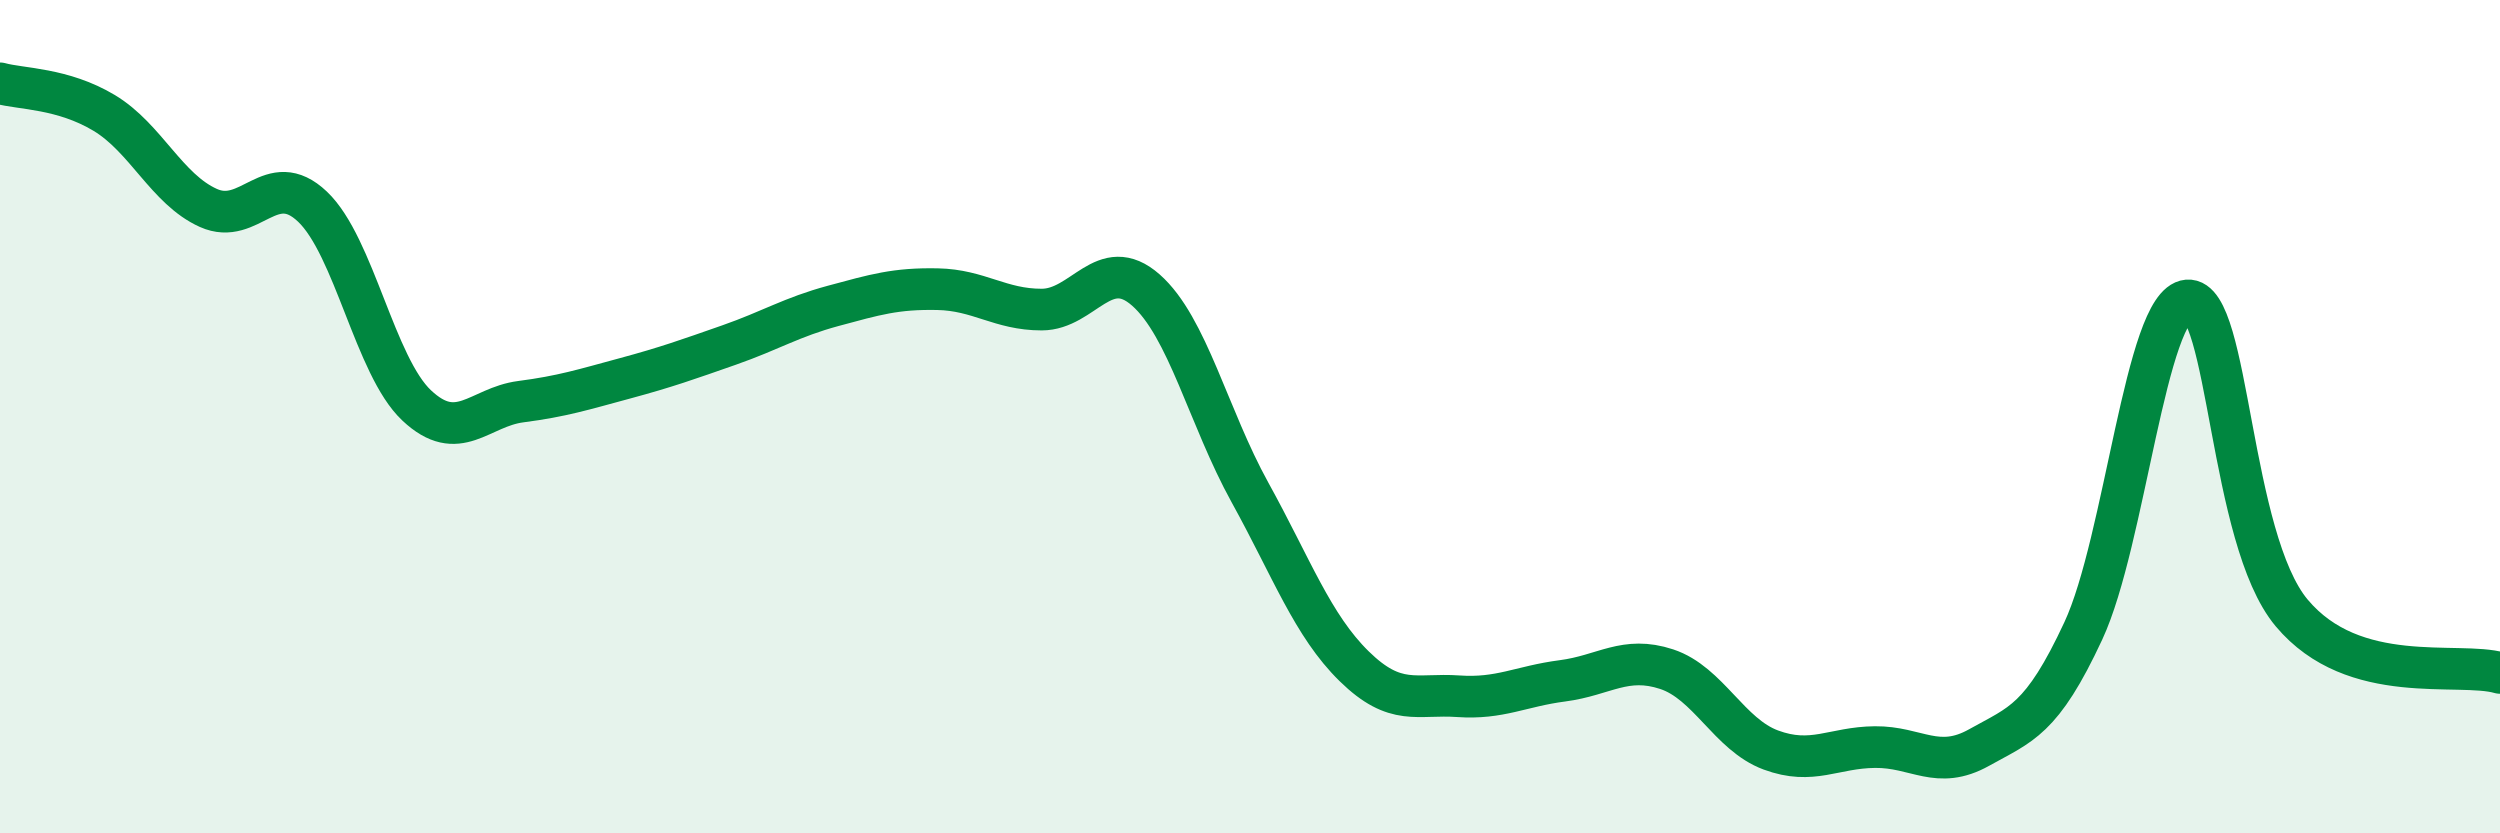
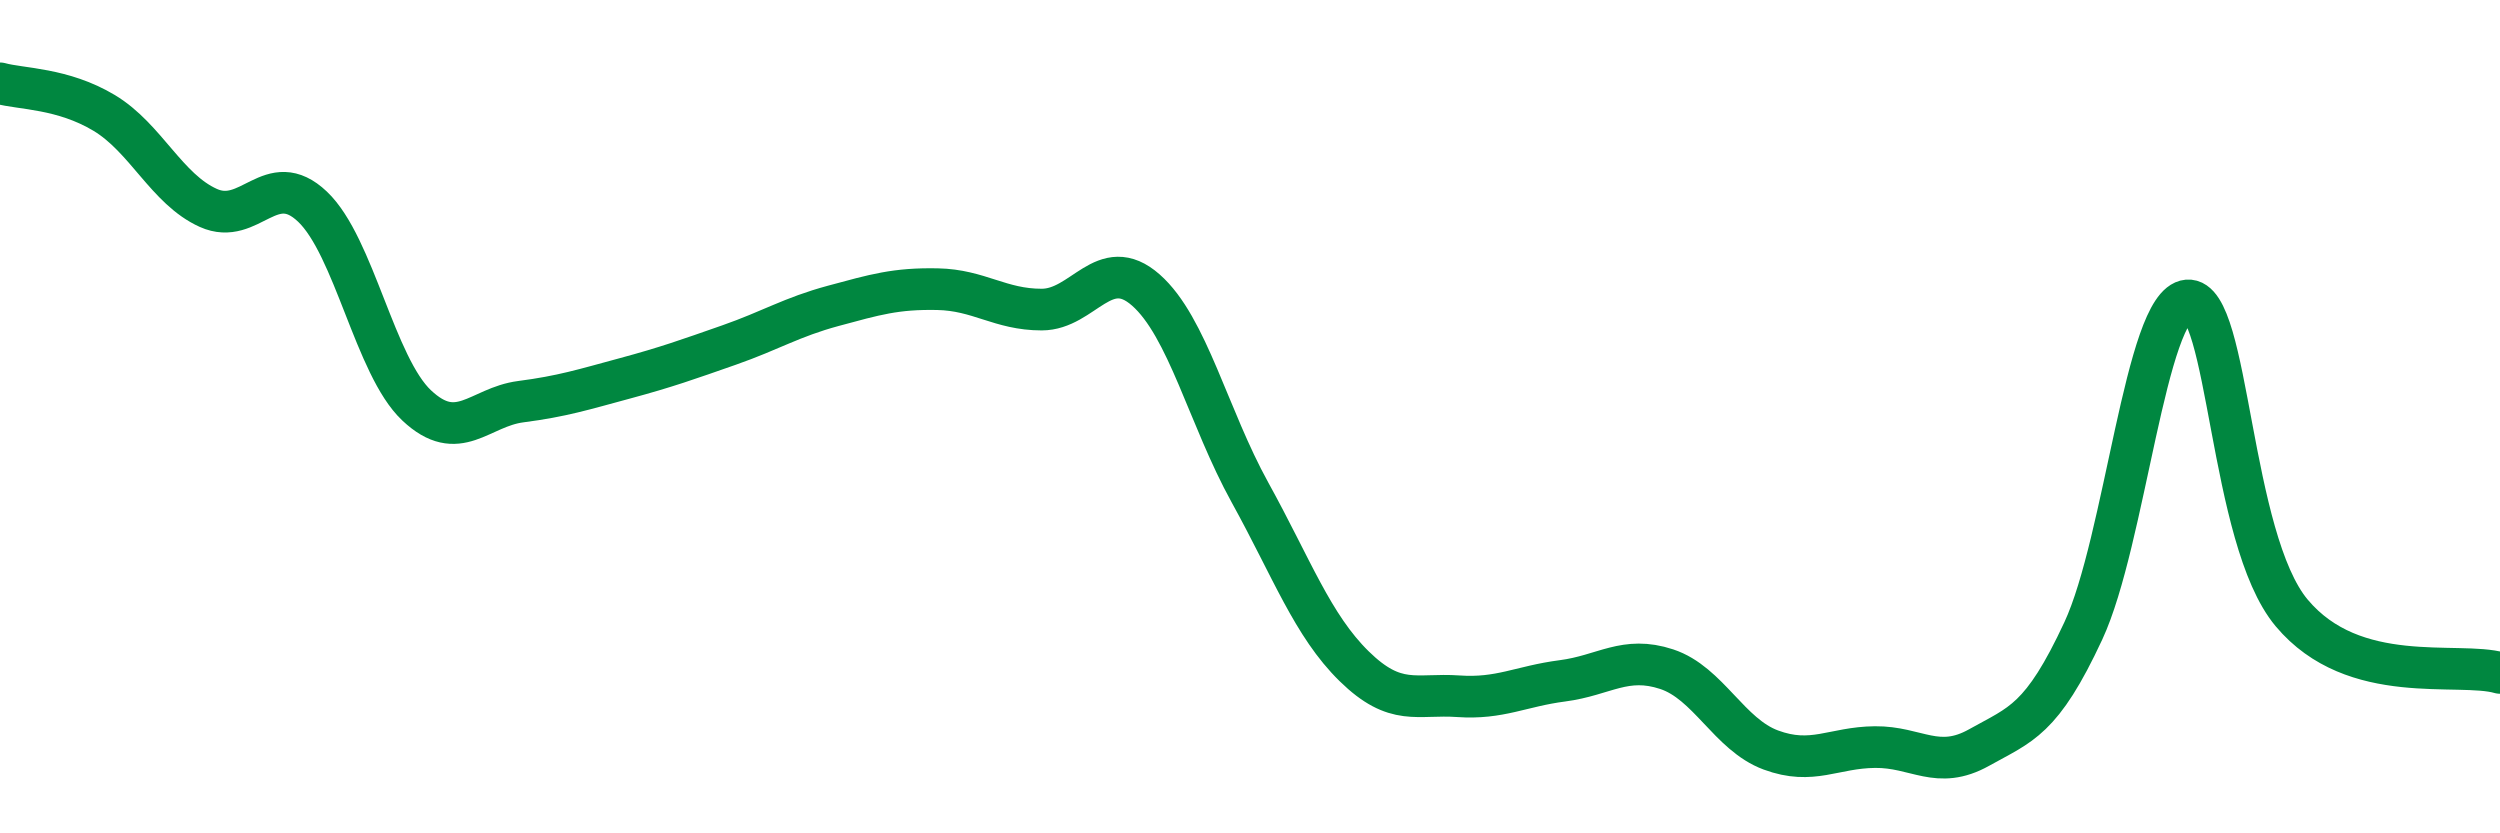
<svg xmlns="http://www.w3.org/2000/svg" width="60" height="20" viewBox="0 0 60 20">
-   <path d="M 0,2 C 0.5,2.14 1.5,2.11 2.5,2.71 C 3.5,3.31 4,4.54 5,4.99 C 6,5.44 6.5,4.01 7.5,4.96 C 8.5,5.91 9,8.79 10,9.73 C 11,10.67 11.5,9.77 12.5,9.64 C 13.5,9.51 14,9.35 15,9.08 C 16,8.81 16.5,8.63 17.5,8.28 C 18.5,7.93 19,7.61 20,7.34 C 21,7.07 21.5,6.92 22.5,6.94 C 23.5,6.96 24,7.43 25,7.43 C 26,7.43 26.5,6.08 27.5,6.96 C 28.5,7.84 29,10.01 30,11.82 C 31,13.63 31.5,15.01 32.5,15.99 C 33.5,16.97 34,16.64 35,16.71 C 36,16.78 36.5,16.47 37.5,16.34 C 38.5,16.21 39,15.73 40,16.06 C 41,16.39 41.5,17.63 42.5,18 C 43.5,18.37 44,17.94 45,17.93 C 46,17.92 46.5,18.5 47.5,17.94 C 48.5,17.38 49,17.29 50,15.14 C 51,12.99 51.5,7.3 52.5,7.21 C 53.5,7.12 53.5,12.92 55,14.71 C 56.5,16.5 59,15.86 60,16.15L60 20L0 20Z" fill="#008740" opacity="0.1" stroke-linecap="round" stroke-linejoin="round" />
  <path d="M 0,2 C 0.5,2.14 1.5,2.11 2.5,2.71 C 3.5,3.31 4,4.54 5,4.99 C 6,5.44 6.5,4.01 7.5,4.96 C 8.5,5.91 9,8.79 10,9.73 C 11,10.67 11.5,9.77 12.5,9.64 C 13.5,9.51 14,9.35 15,9.08 C 16,8.81 16.5,8.63 17.5,8.28 C 18.5,7.93 19,7.61 20,7.34 C 21,7.07 21.5,6.92 22.5,6.94 C 23.5,6.96 24,7.43 25,7.43 C 26,7.43 26.5,6.08 27.5,6.96 C 28.5,7.84 29,10.01 30,11.82 C 31,13.63 31.5,15.01 32.5,15.99 C 33.5,16.97 34,16.64 35,16.71 C 36,16.78 36.5,16.47 37.5,16.34 C 38.5,16.21 39,15.73 40,16.06 C 41,16.39 41.5,17.63 42.5,18 C 43.5,18.37 44,17.94 45,17.93 C 46,17.92 46.5,18.5 47.5,17.94 C 48.5,17.38 49,17.29 50,15.14 C 51,12.99 51.5,7.3 52.5,7.21 C 53.5,7.12 53.5,12.92 55,14.71 C 56.5,16.5 59,15.86 60,16.15" stroke="#008740" stroke-width="1" fill="none" stroke-linecap="round" stroke-linejoin="round" />
</svg>